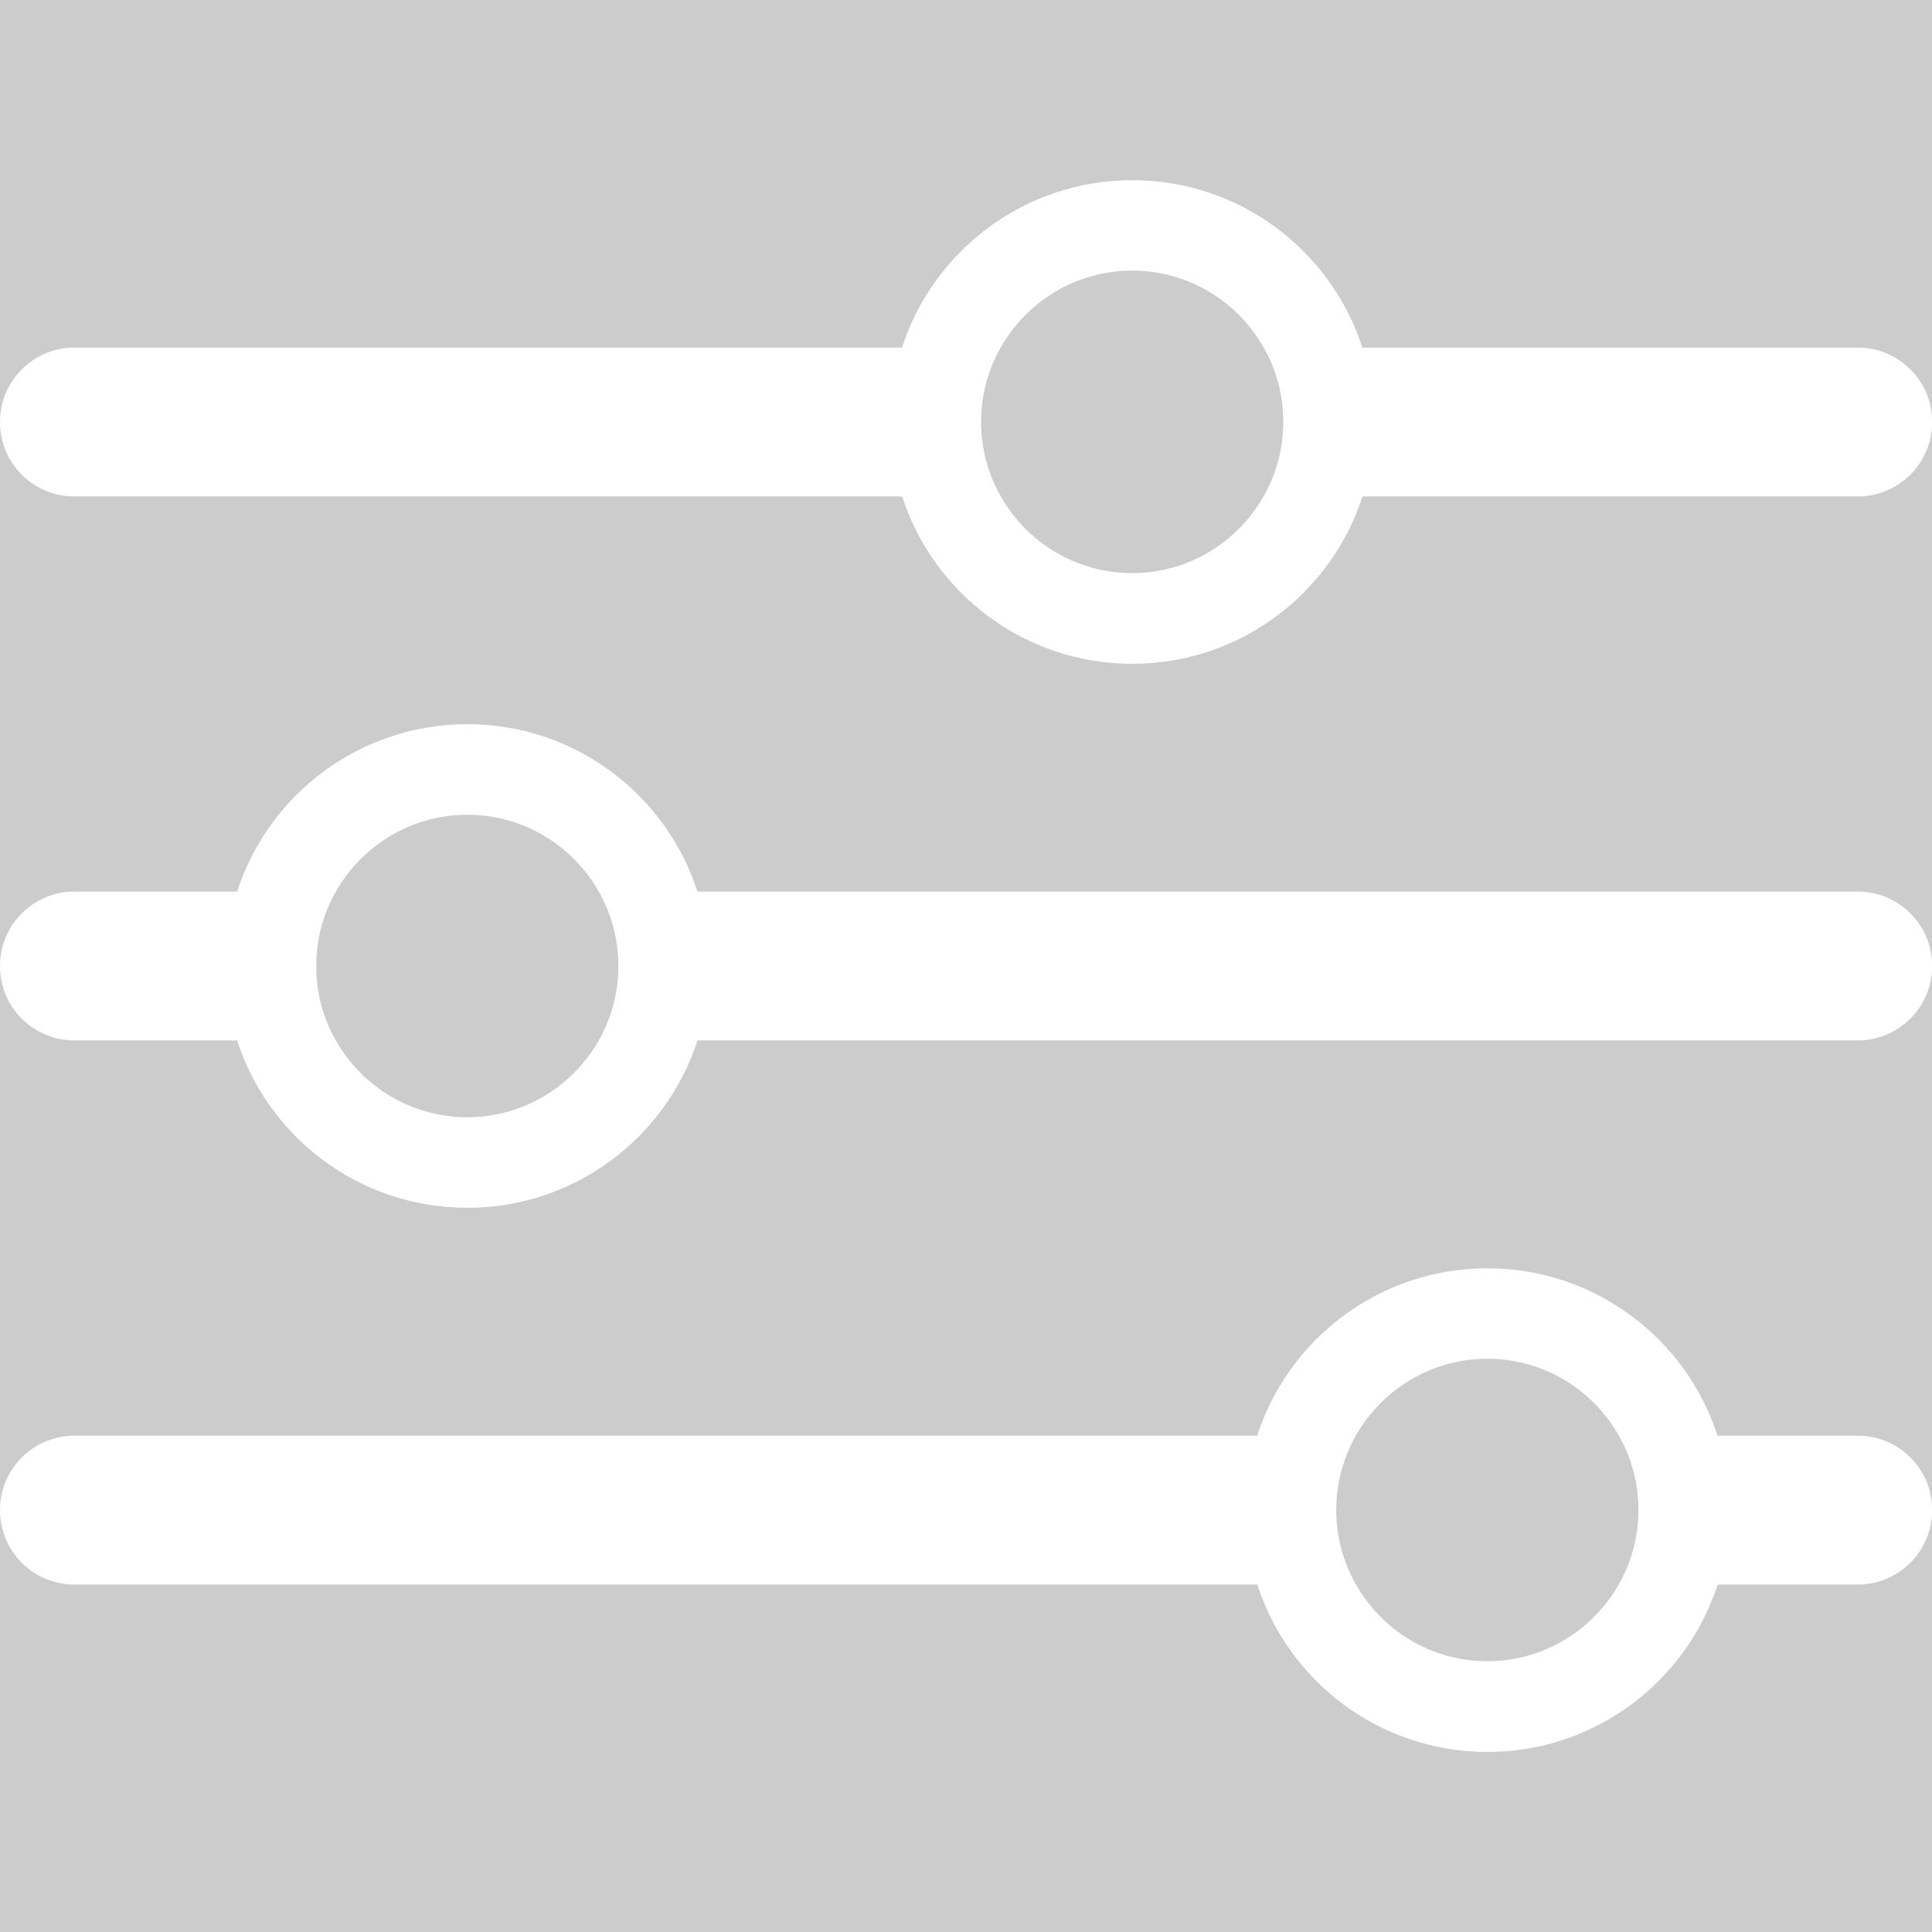
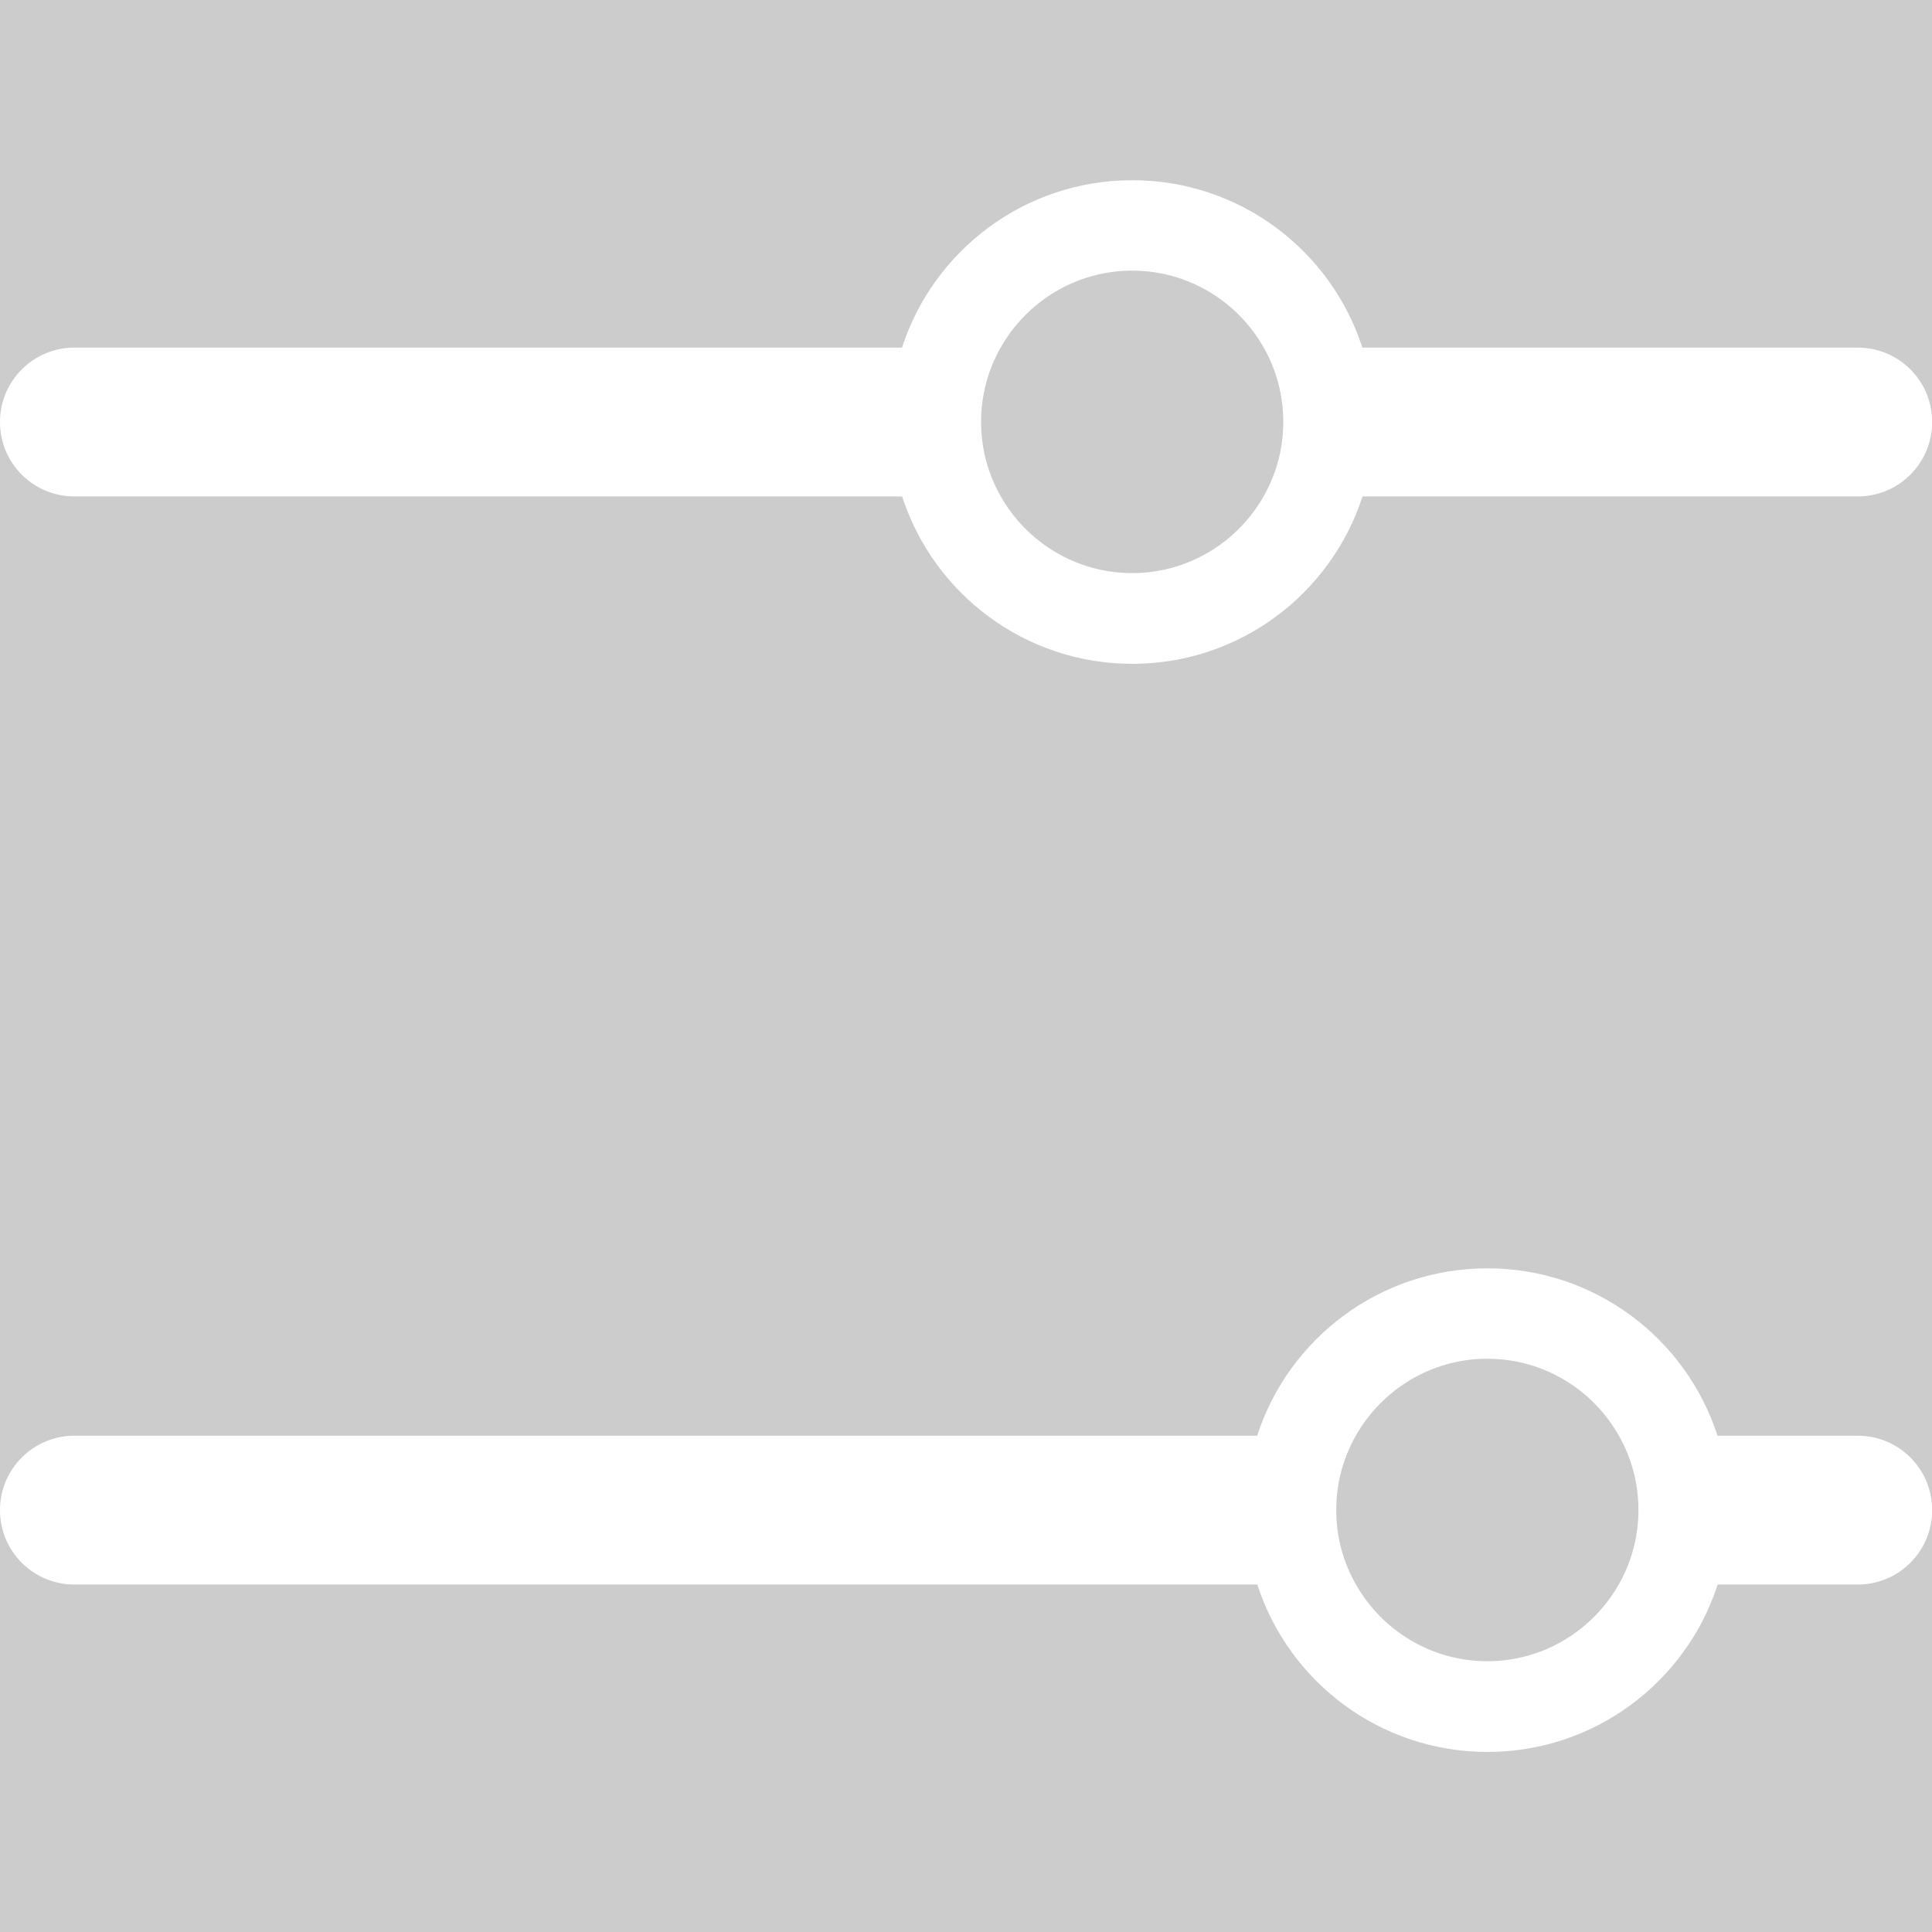
<svg xmlns="http://www.w3.org/2000/svg" id="uuid-fd38ec02-c94a-4a1a-aa8c-92e5f5439dbc" data-name="Calque 1" viewBox="0 0 128 128">
  <rect width="100%" height="100%" fill="#cccccc" />
  <rect width="100%" height="100%" fill="#cccccc" />
  <defs>
    <style>
      .uuid-6d2755a2-c5b7-4fe4-9adc-0cffb7744105 {
        fill: #fff;
        stroke-width: 0px;
      }
    </style>
  </defs>
  <path class="uuid-6d2755a2-c5b7-4fe4-9adc-0cffb7744105" d="M123.07,23.03h-32.81c-2.08-6.44-8.12-11.09-15.25-11.09s-13.17,4.66-15.25,11.09H4.93c-2.72,0-4.93,2.2-4.93,4.93s2.2,4.93,4.93,4.93h54.84c2.08,6.44,8.12,11.09,15.25,11.09s13.17-4.66,15.25-11.09h32.81c2.72,0,4.93-2.2,4.93-4.93s-2.2-4.93-4.93-4.93ZM75.01,37.97c-3.73,0-6.99-2.05-8.71-5.09-.83-1.45-1.3-3.13-1.3-4.93s.47-3.47,1.3-4.93c1.72-3.03,4.98-5.09,8.71-5.09s6.99,2.05,8.71,5.09c.83,1.45,1.3,3.13,1.3,4.93s-.47,3.47-1.3,4.93c-1.72,3.03-4.98,5.09-8.71,5.09Z" />
-   <path class="uuid-6d2755a2-c5b7-4fe4-9adc-0cffb7744105" d="M123.07,59.07H46.21c-2.08-6.44-8.12-11.09-15.25-11.09s-13.17,4.66-15.25,11.09H4.93c-2.72,0-4.93,2.2-4.93,4.93s2.2,4.93,4.93,4.93h10.78c2.08,6.44,8.12,11.09,15.25,11.09s13.17-4.66,15.25-11.09h76.87c2.72,0,4.93-2.2,4.93-4.93s-2.2-4.93-4.93-4.93ZM39.67,68.93c-1.72,3.03-4.98,5.09-8.71,5.09s-6.99-2.05-8.71-5.09c-.83-1.45-1.3-3.13-1.3-4.93s.47-3.47,1.3-4.93c1.72-3.03,4.98-5.09,8.71-5.09s6.99,2.05,8.71,5.09c.83,1.45,1.3,3.13,1.3,4.93s-.47,3.47-1.3,4.93Z" />
  <path class="uuid-6d2755a2-c5b7-4fe4-9adc-0cffb7744105" d="M123.07,95.12h-9.28c-2.08-6.44-8.12-11.09-15.25-11.09s-13.17,4.66-15.25,11.09H4.93c-2.72,0-4.93,2.2-4.93,4.93s2.2,4.93,4.93,4.93h78.37c2.08,6.44,8.12,11.09,15.25,11.09s13.17-4.66,15.25-11.09h9.28c2.72,0,4.93-2.2,4.93-4.93s-2.2-4.93-4.93-4.93ZM98.54,110.06c-3.73,0-6.99-2.05-8.71-5.09-.83-1.45-1.3-3.13-1.3-4.93s.47-3.47,1.3-4.93c1.72-3.03,4.98-5.09,8.71-5.09s6.99,2.05,8.71,5.09c.83,1.45,1.3,3.13,1.3,4.93s-.47,3.47-1.3,4.93c-1.72,3.03-4.98,5.09-8.71,5.09Z" />
</svg>